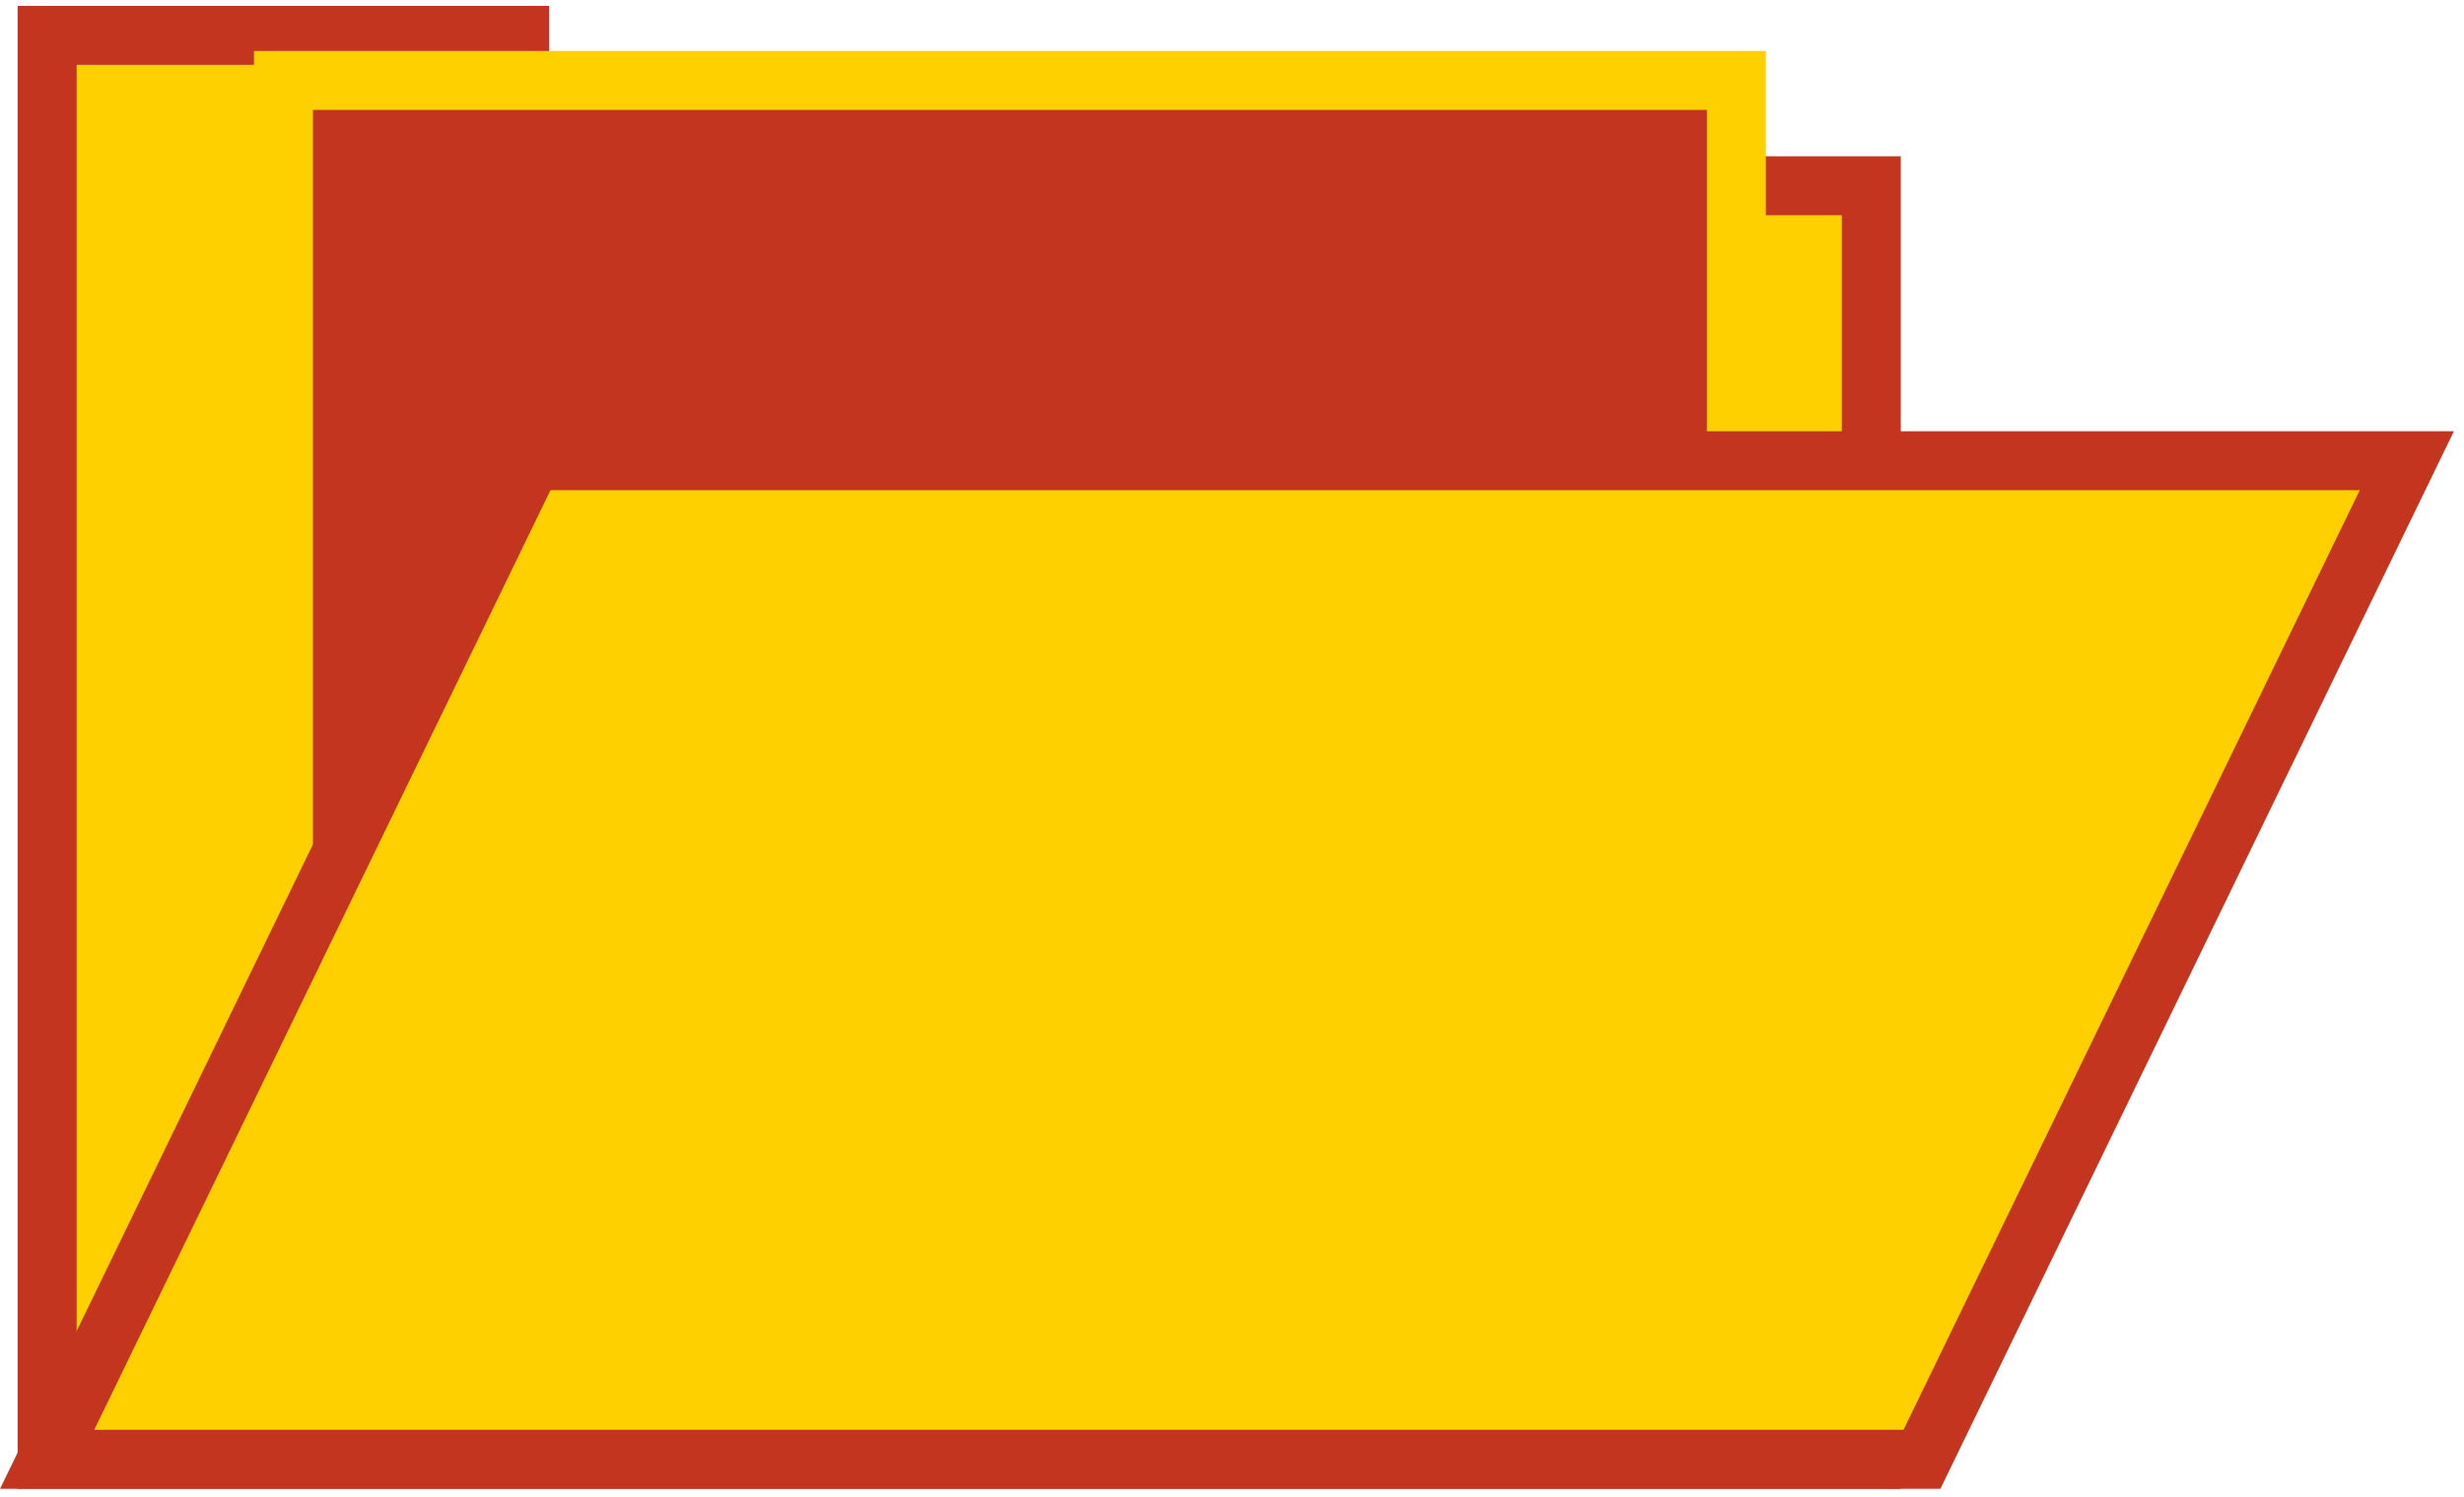
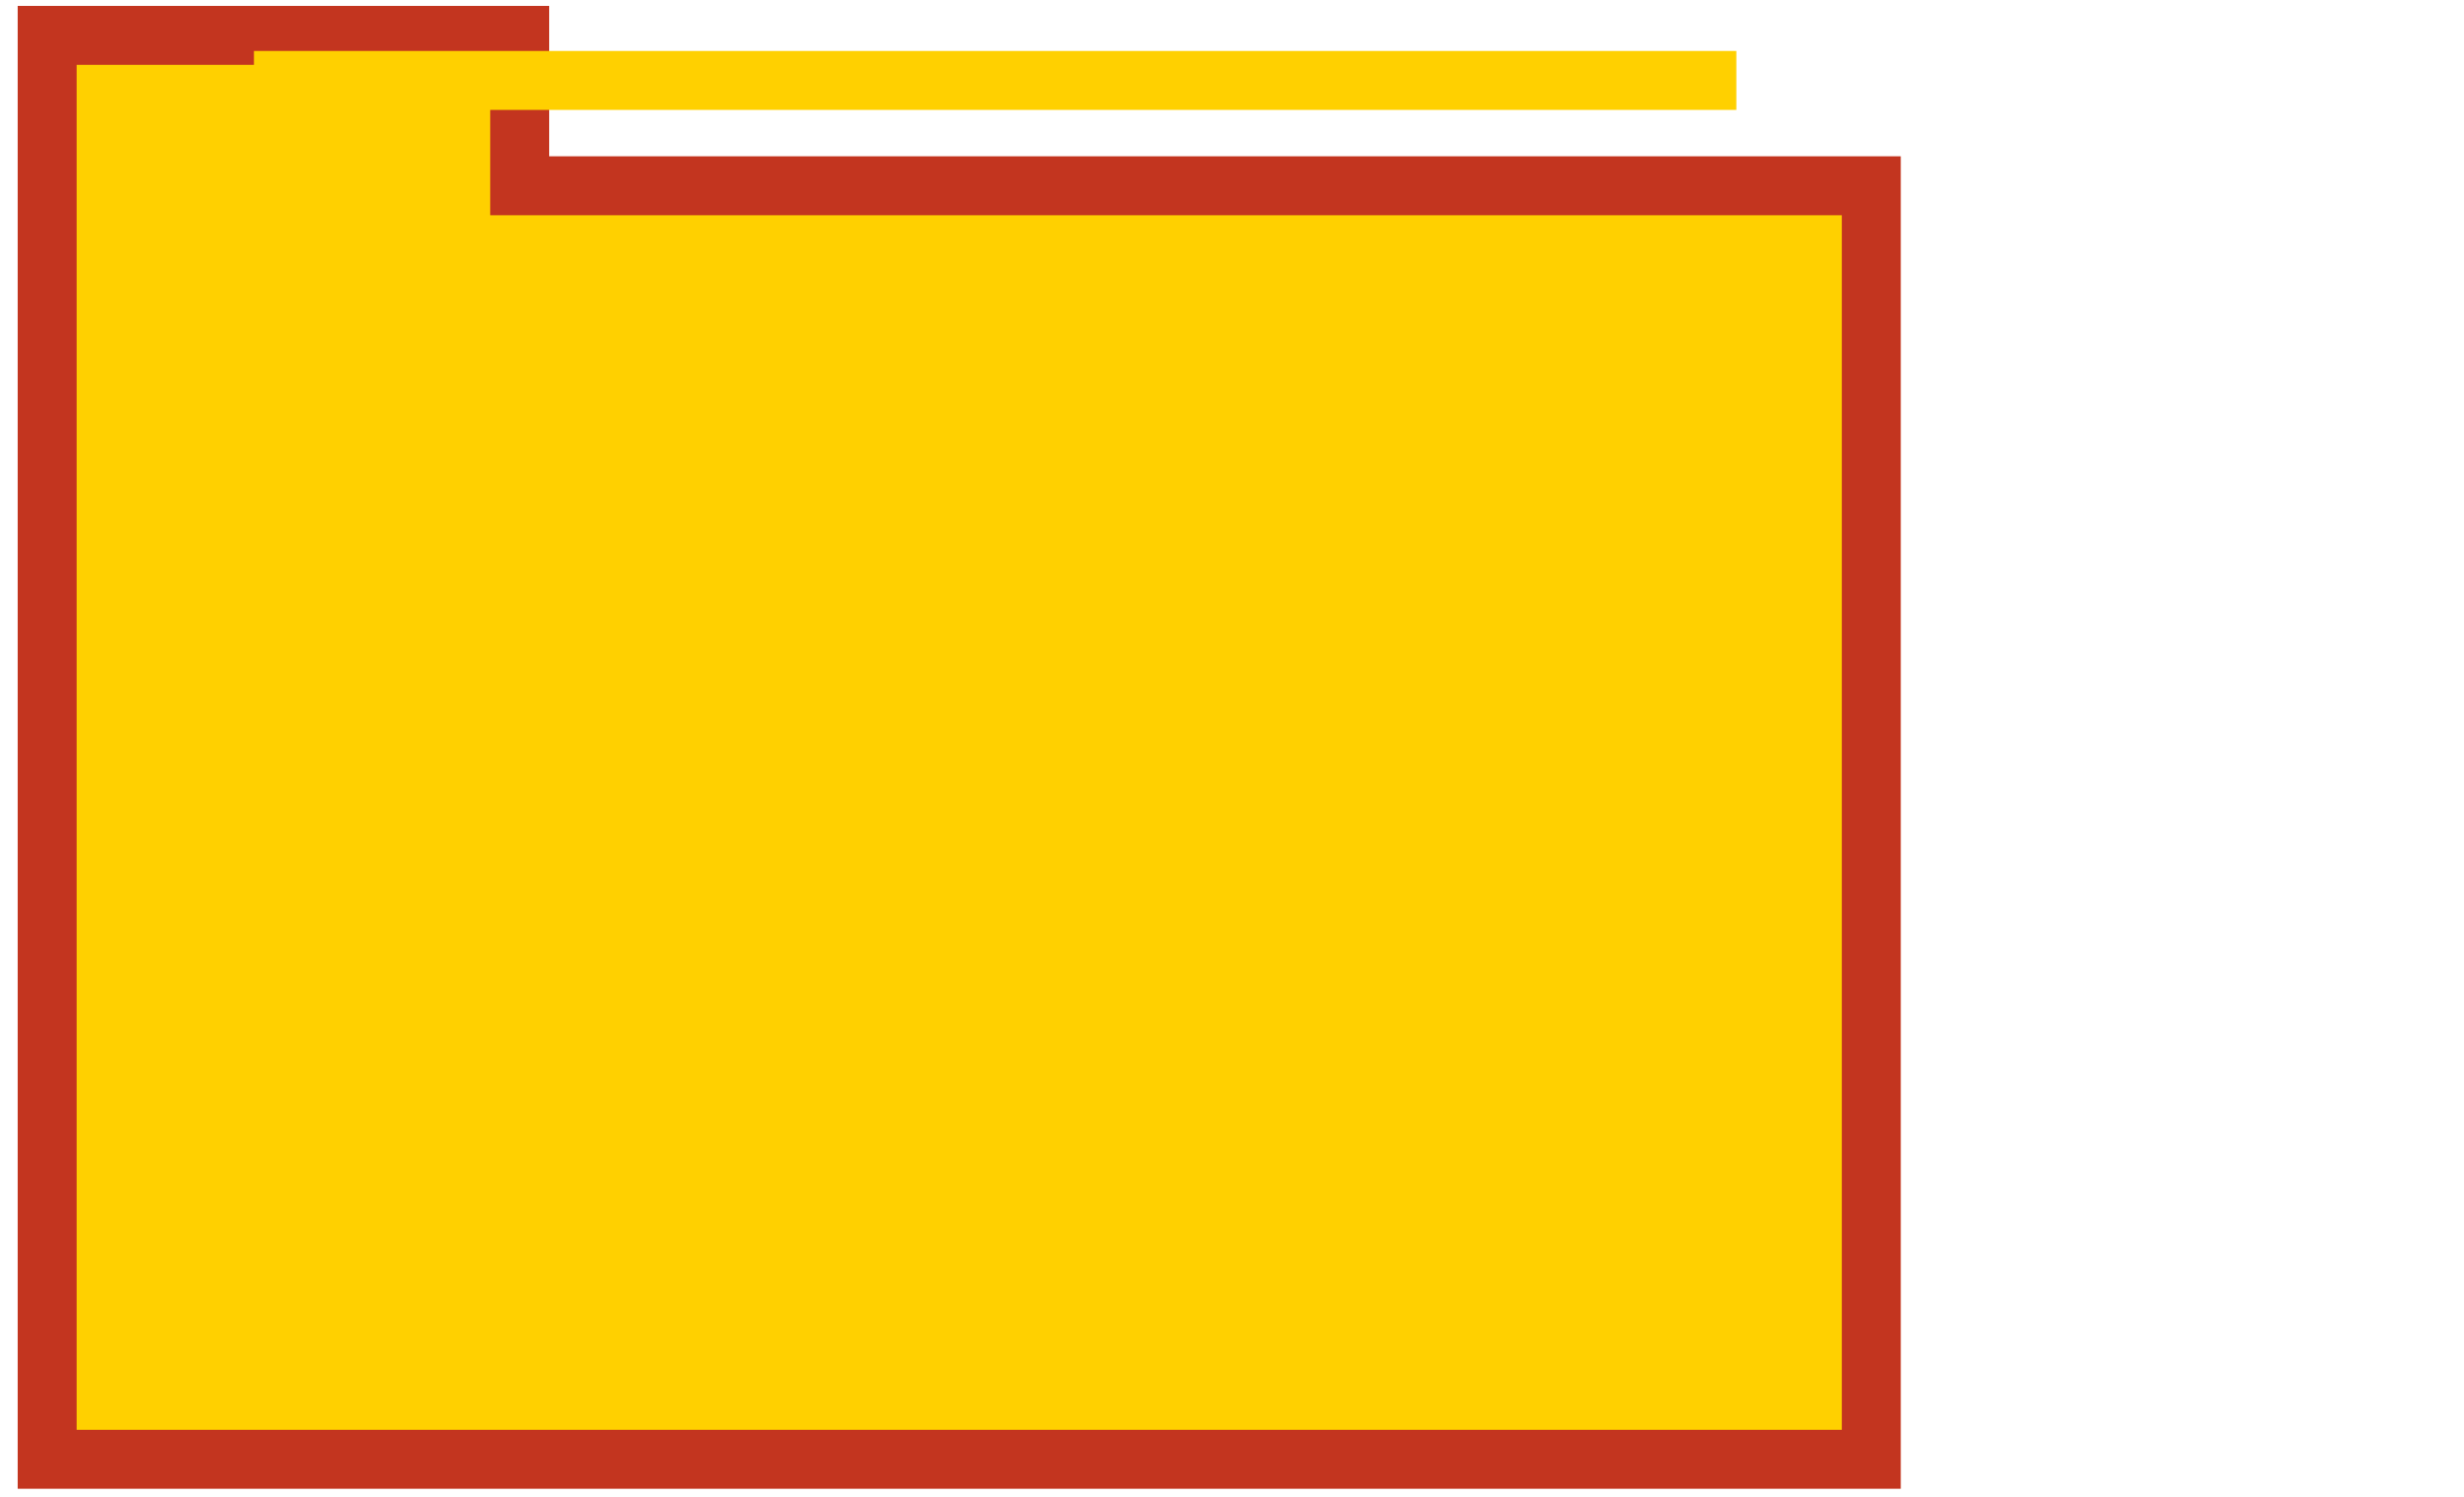
<svg xmlns="http://www.w3.org/2000/svg" width="209" height="127" viewBox="0 0 209 127" fill="none">
  <path d="M44.081 15.758V3H4V15.758V105.986V123.789H158.726V15.758H44.081Z" fill="#FFD000" stroke="#C3351F" stroke-width="5" stroke-miterlimit="10" />
-   <path d="M147.279 6.824H24.041V100.062H147.279V6.824Z" fill="#C3351F" stroke="#FFD000" stroke-width="5" stroke-miterlimit="10" />
-   <path d="M204.15 39.085H45.125L4 123.789H163.025L204.15 39.085Z" fill="#FFD000" stroke="#C3351F" stroke-width="5" stroke-miterlimit="10" />
+   <path d="M147.279 6.824H24.041V100.062V6.824Z" fill="#C3351F" stroke="#FFD000" stroke-width="5" stroke-miterlimit="10" />
</svg>